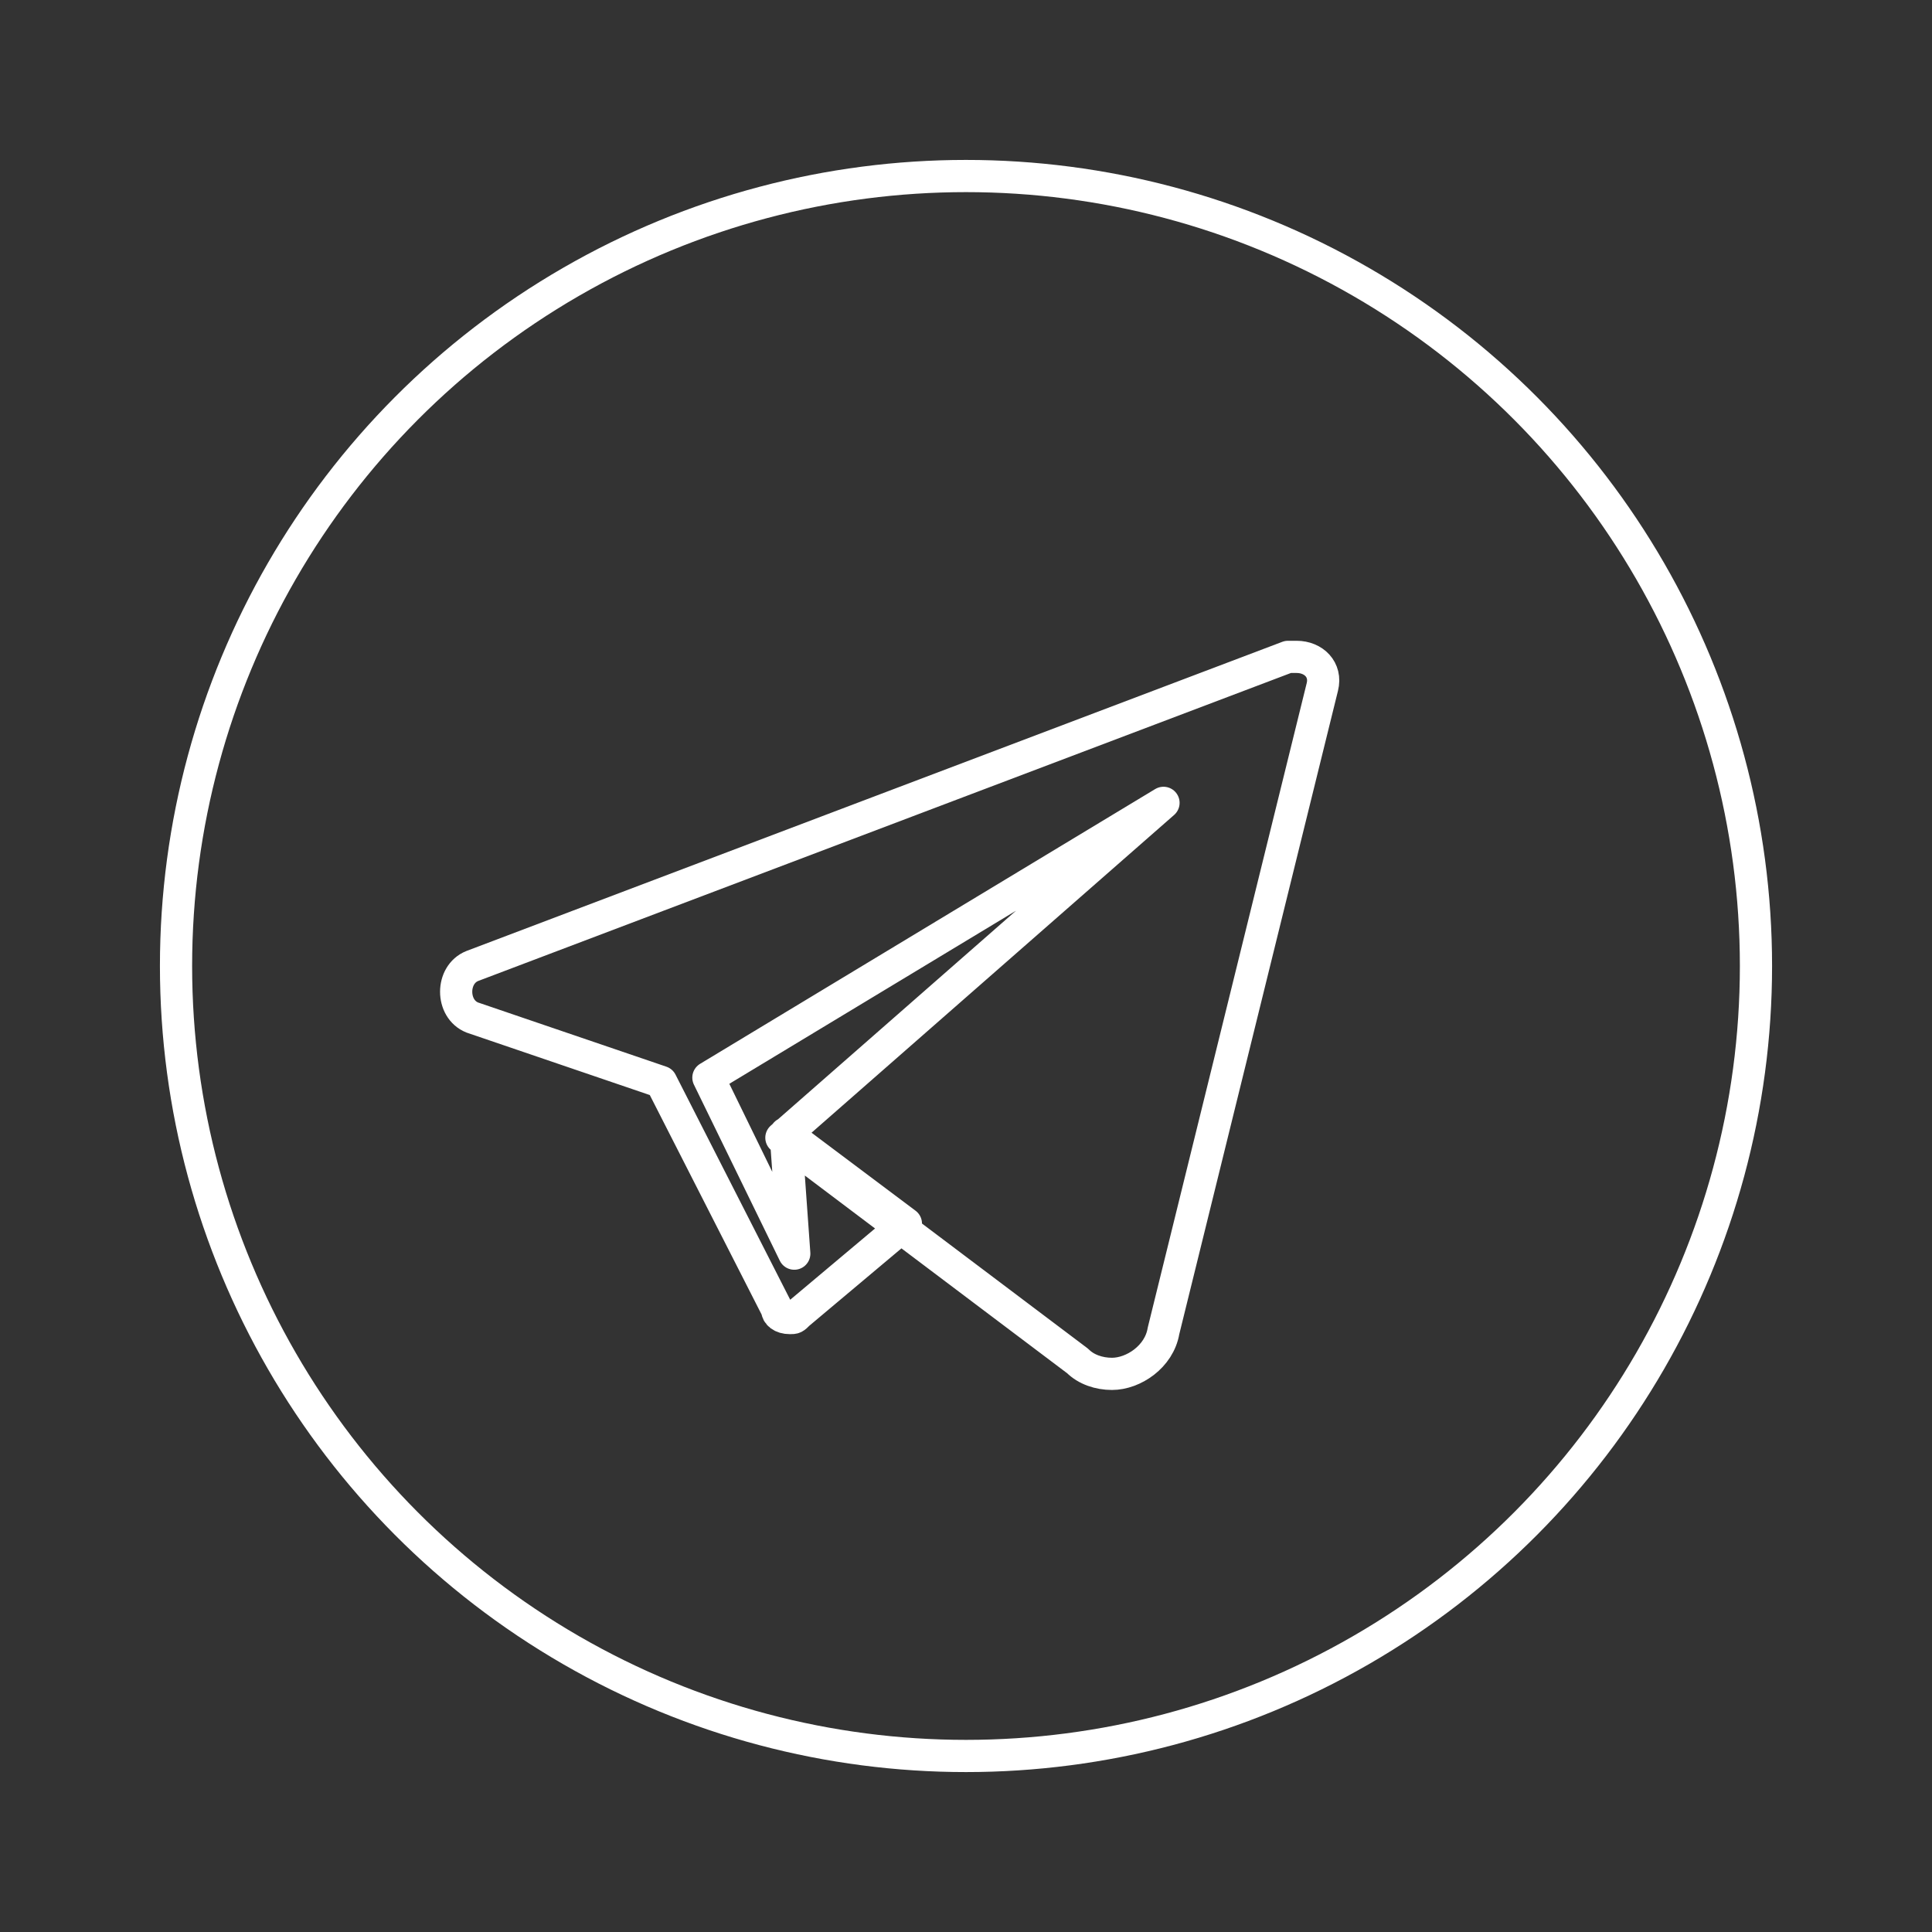
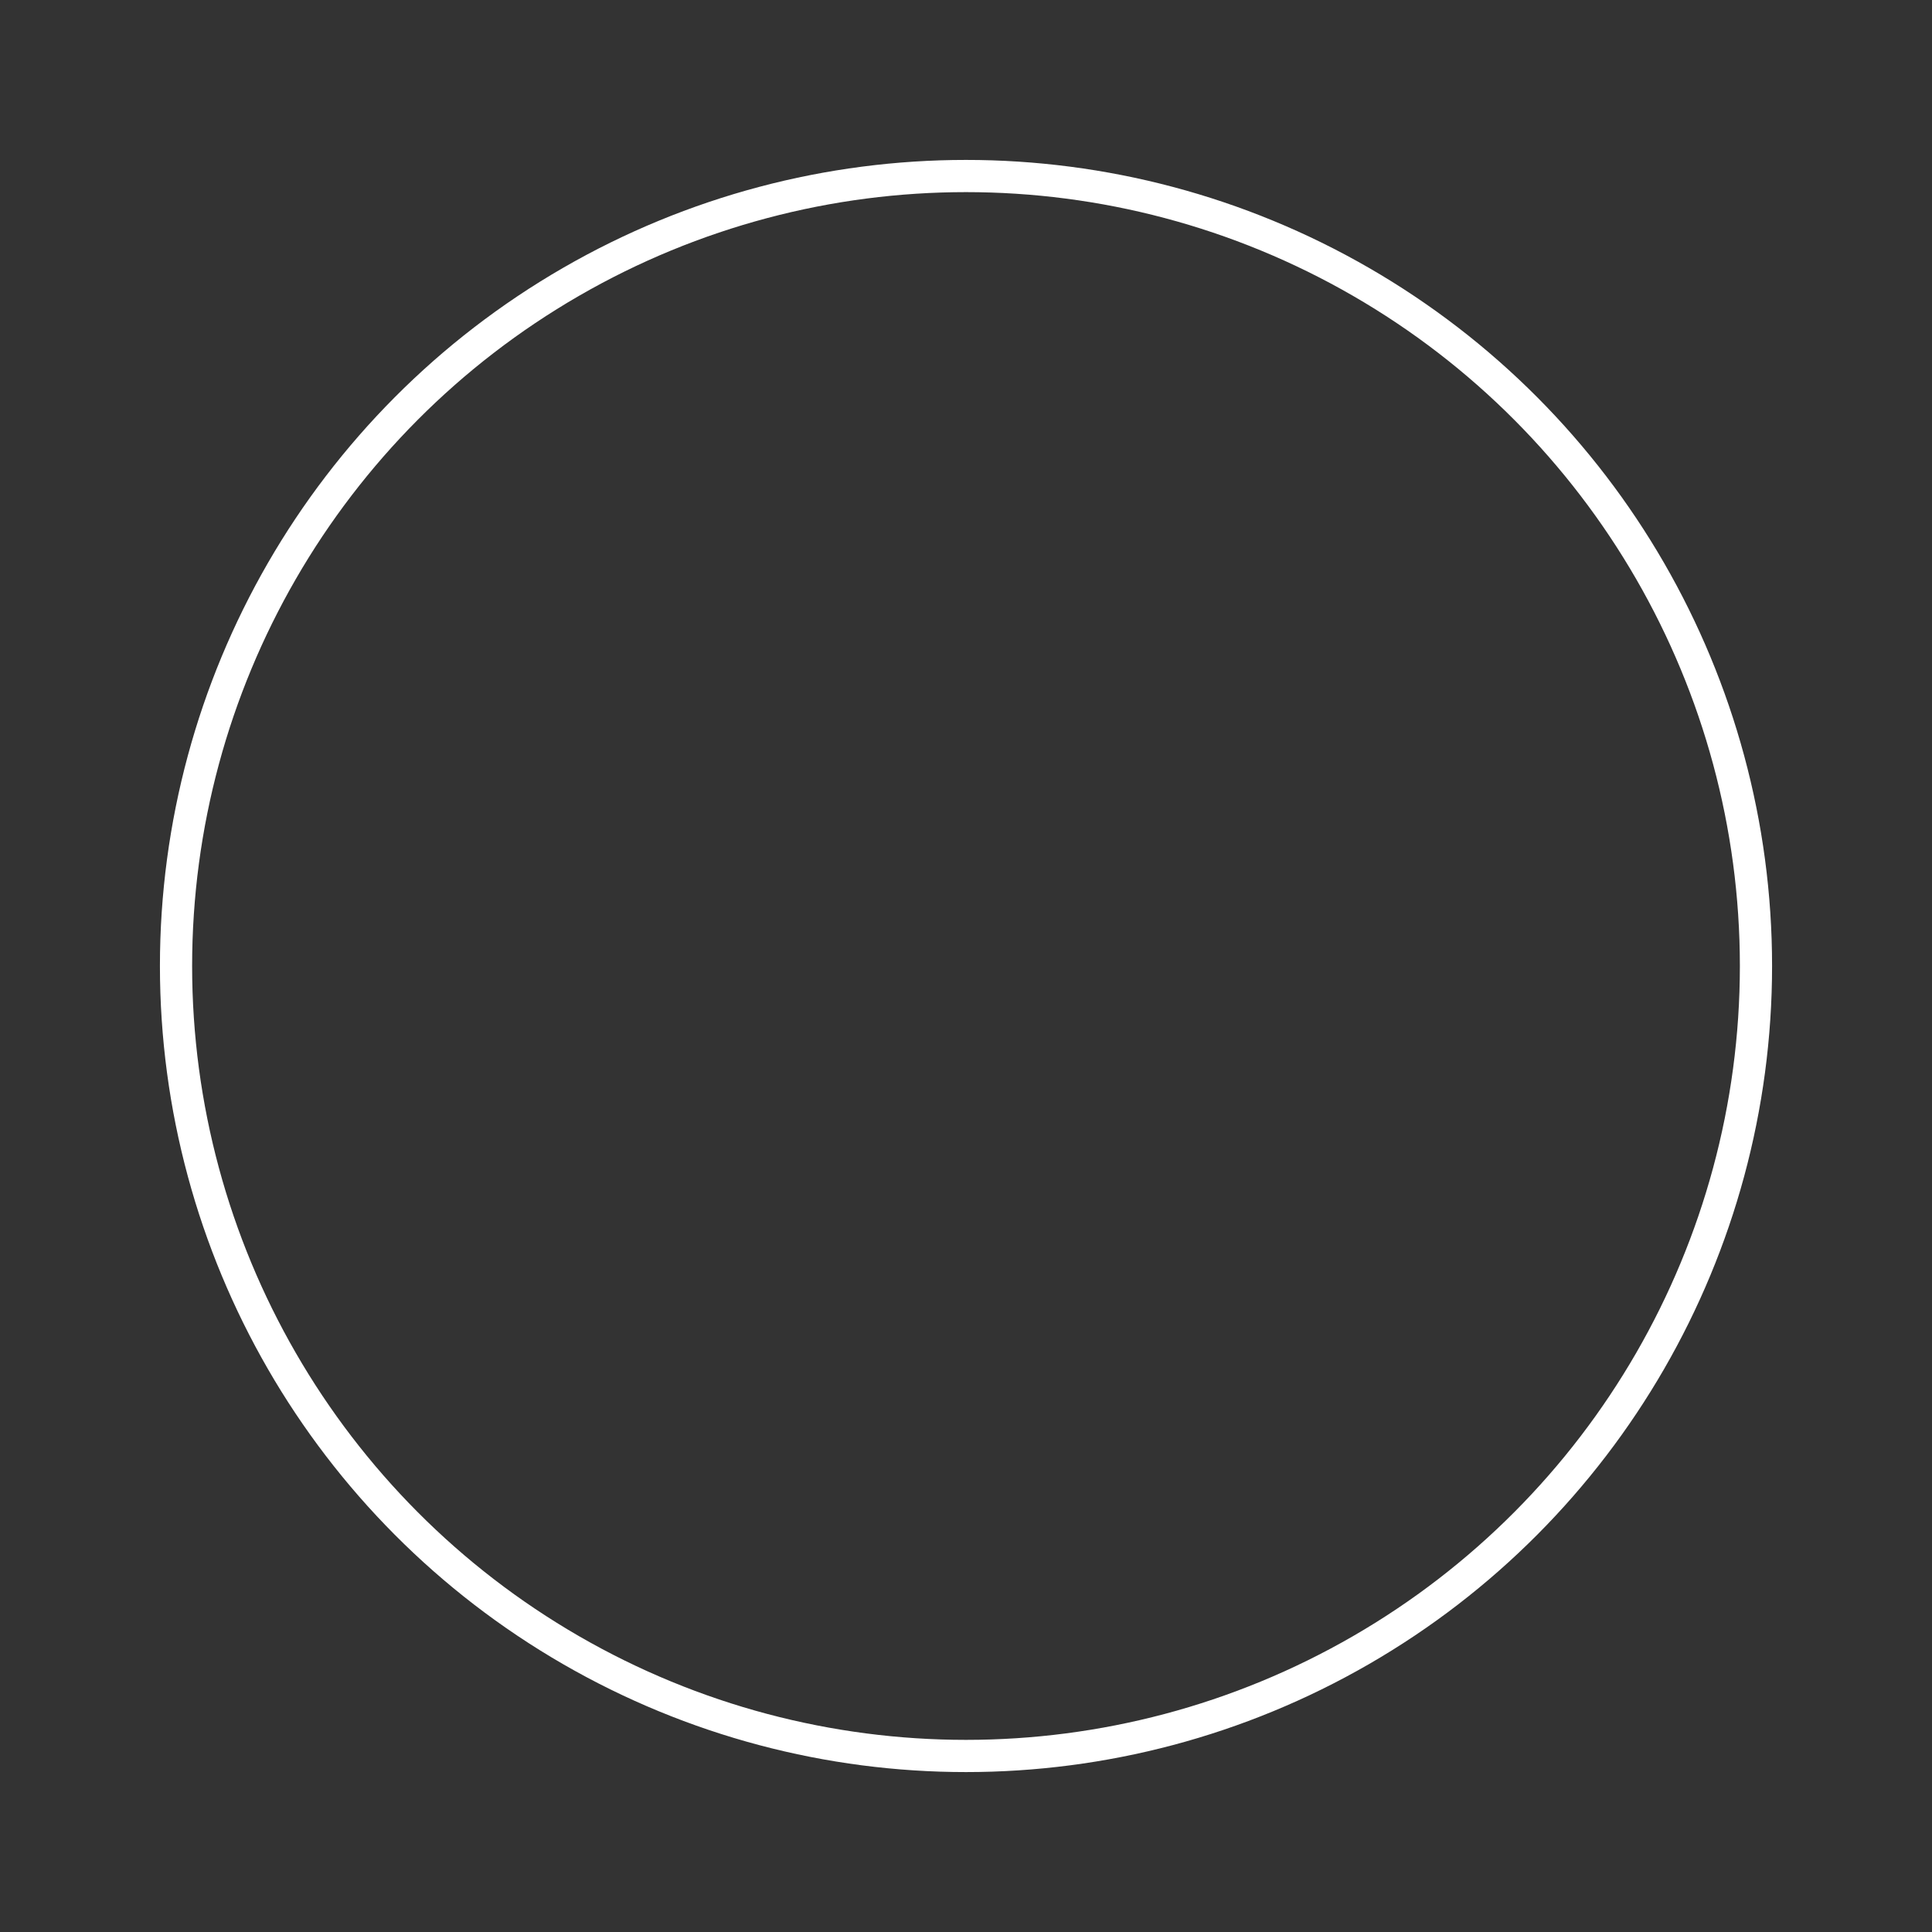
<svg xmlns="http://www.w3.org/2000/svg" version="1.1" id="Layer_1" x="0px" y="0px" viewBox="0 0 45 45" style="enable-background:new 0 0 45 45;" xml:space="preserve">
  <rect x="0" y="0" width="45" height="45" fill="#333333" stroke="none" />
  <style type="text/css">
	.st0{fill:none;stroke:#FFFFFF;stroke-width:0.75;stroke-miterlimit:10;}
	.st1{fill:none;stroke:#FFFFFF;stroke-width:0.75;stroke-linejoin:round;stroke-miterlimit:10;}
</style>
  <circle class="st0" cx="22.5" cy="22.5" r="18.4" />
-   <path class="st1" d="M30.2,15.3c-0.1,0-0.1,0-0.2,0l-19,7.2c-0.5,0.2-0.5,1,0,1.2l4.4,1.5l2.7,5.3c0,0,0,0,0,0l0,0l0,0  c0,0.1,0.1,0.2,0.3,0.2c0.1,0,0.1,0,0.2-0.1l2.5-2.1l-2.8-2.1l0.2,2.8l-2-4.1l10.6-6.4l-8.9,7.8l6.9,5.2c0.2,0.2,0.5,0.3,0.8,0.3  c0.5,0,1.1-0.4,1.2-1L30.8,16C30.9,15.6,30.6,15.3,30.2,15.3z" />
</svg>